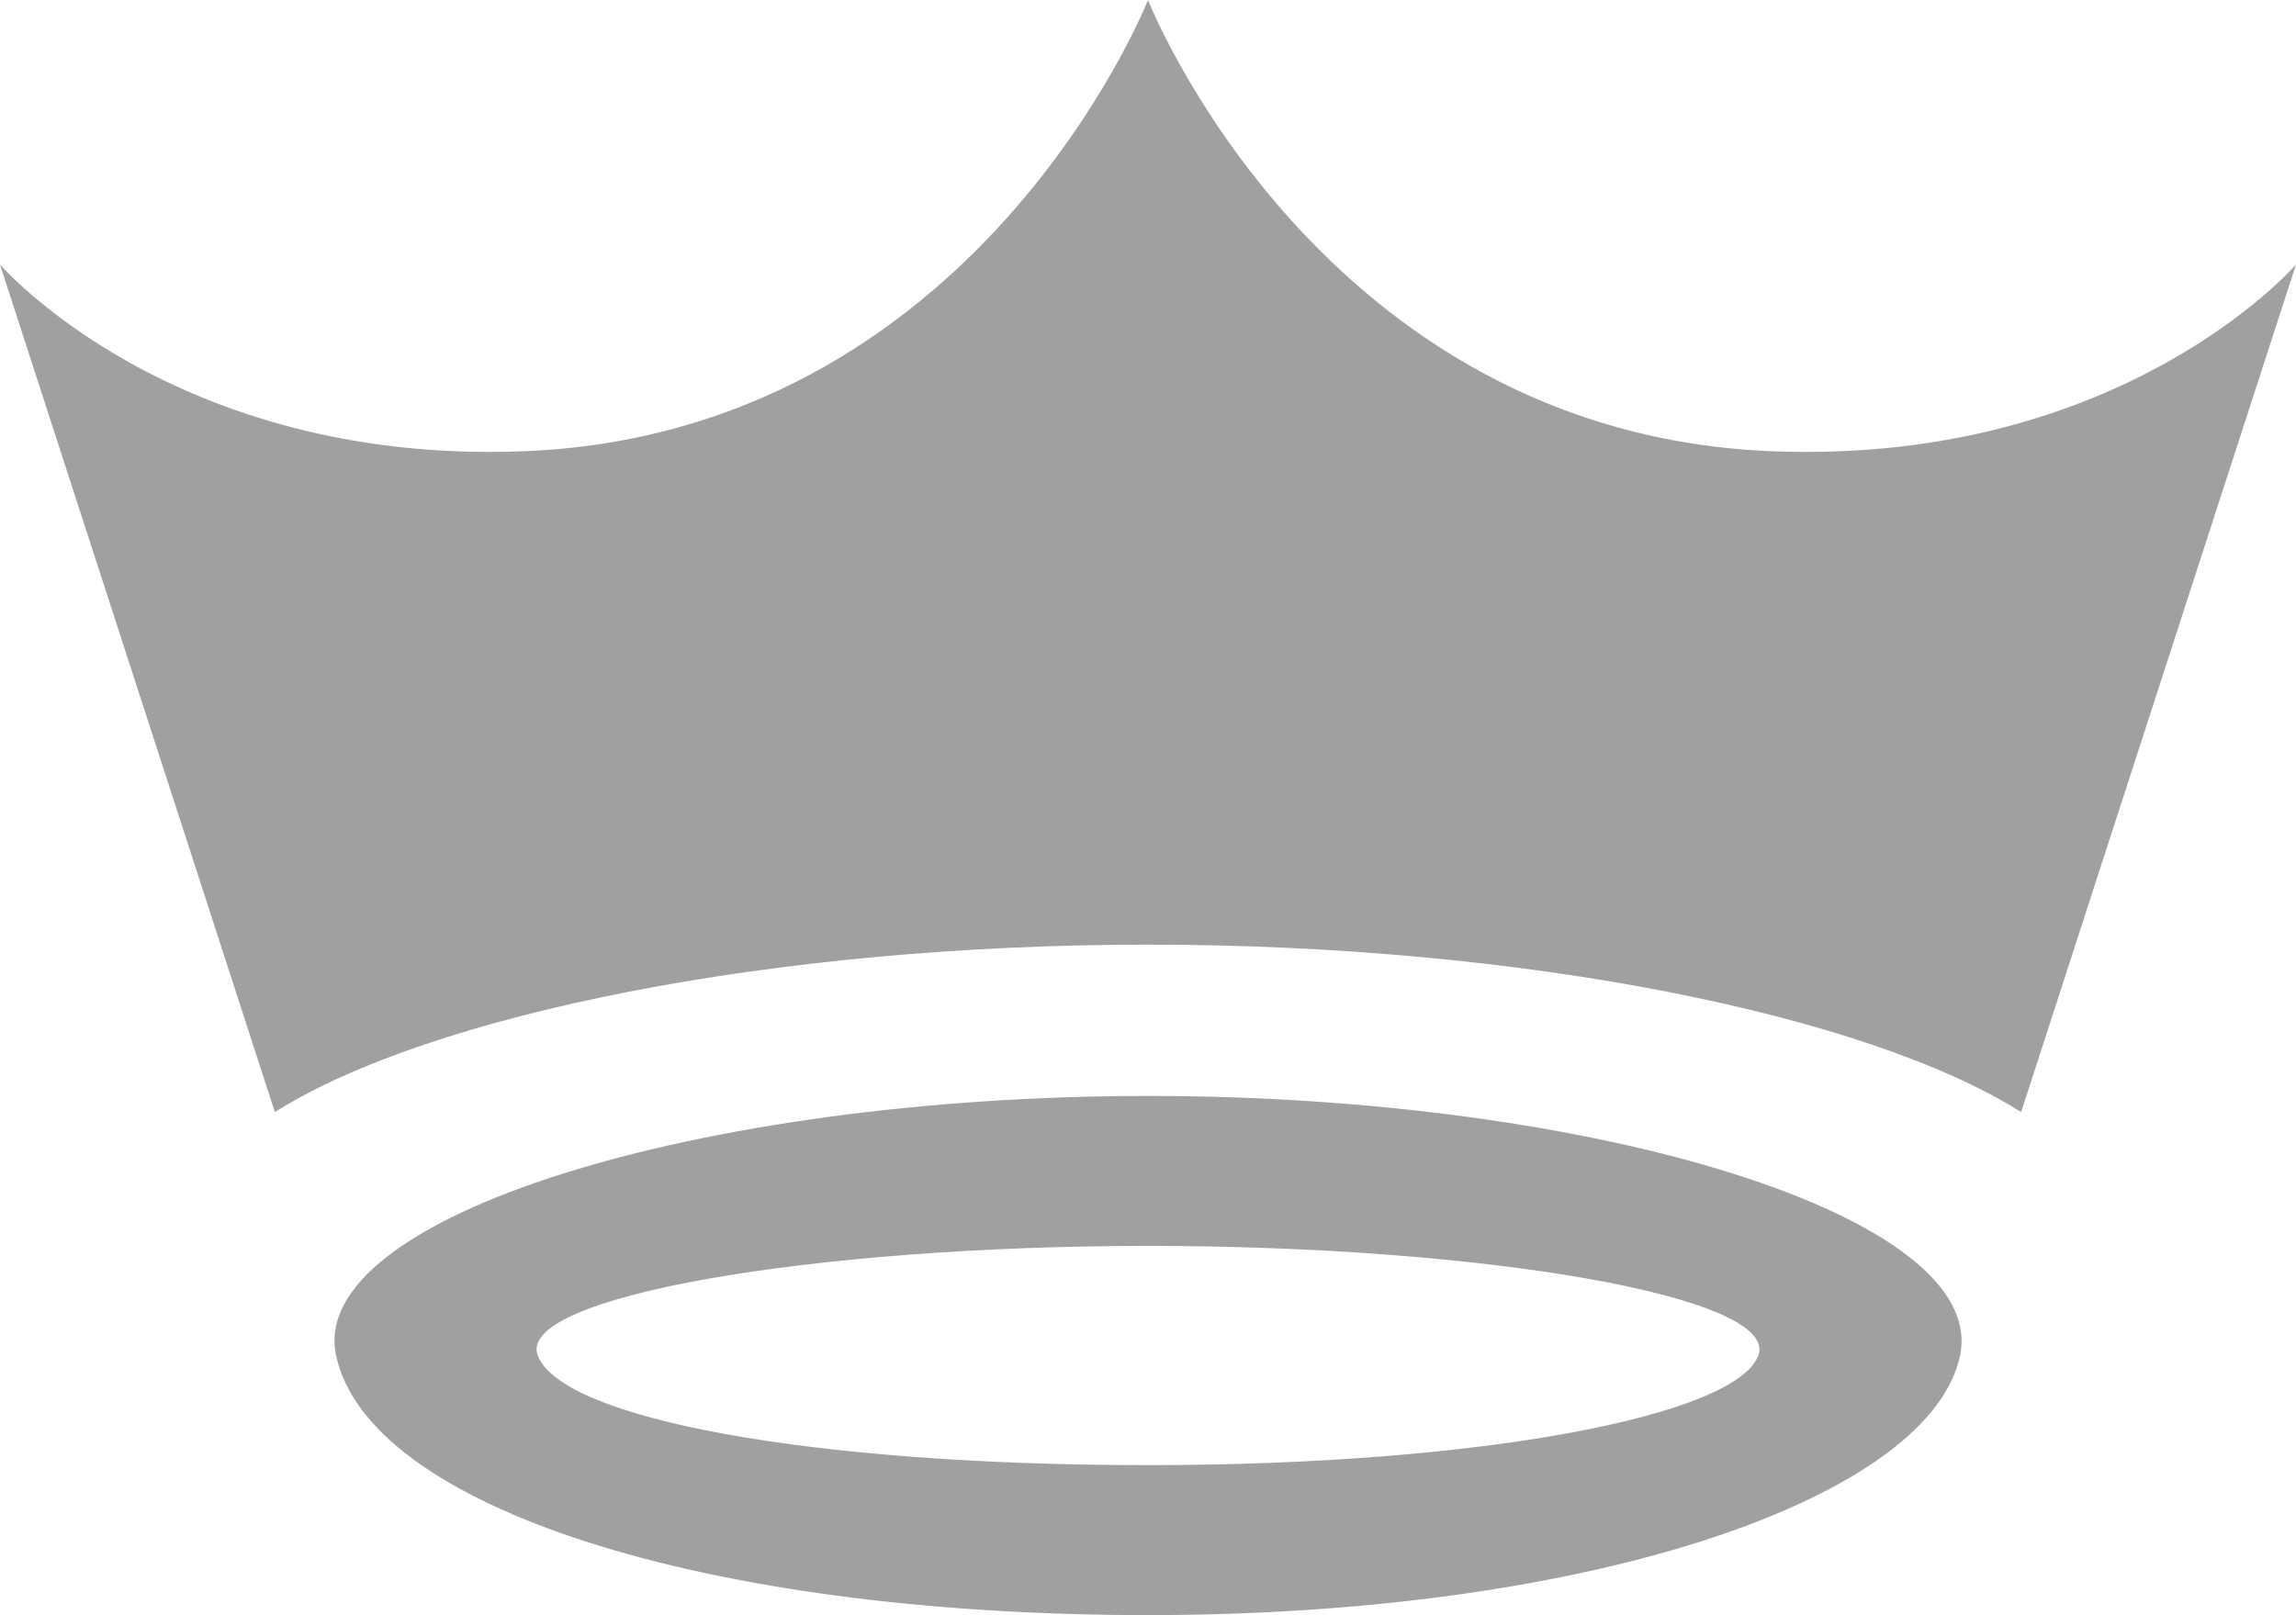
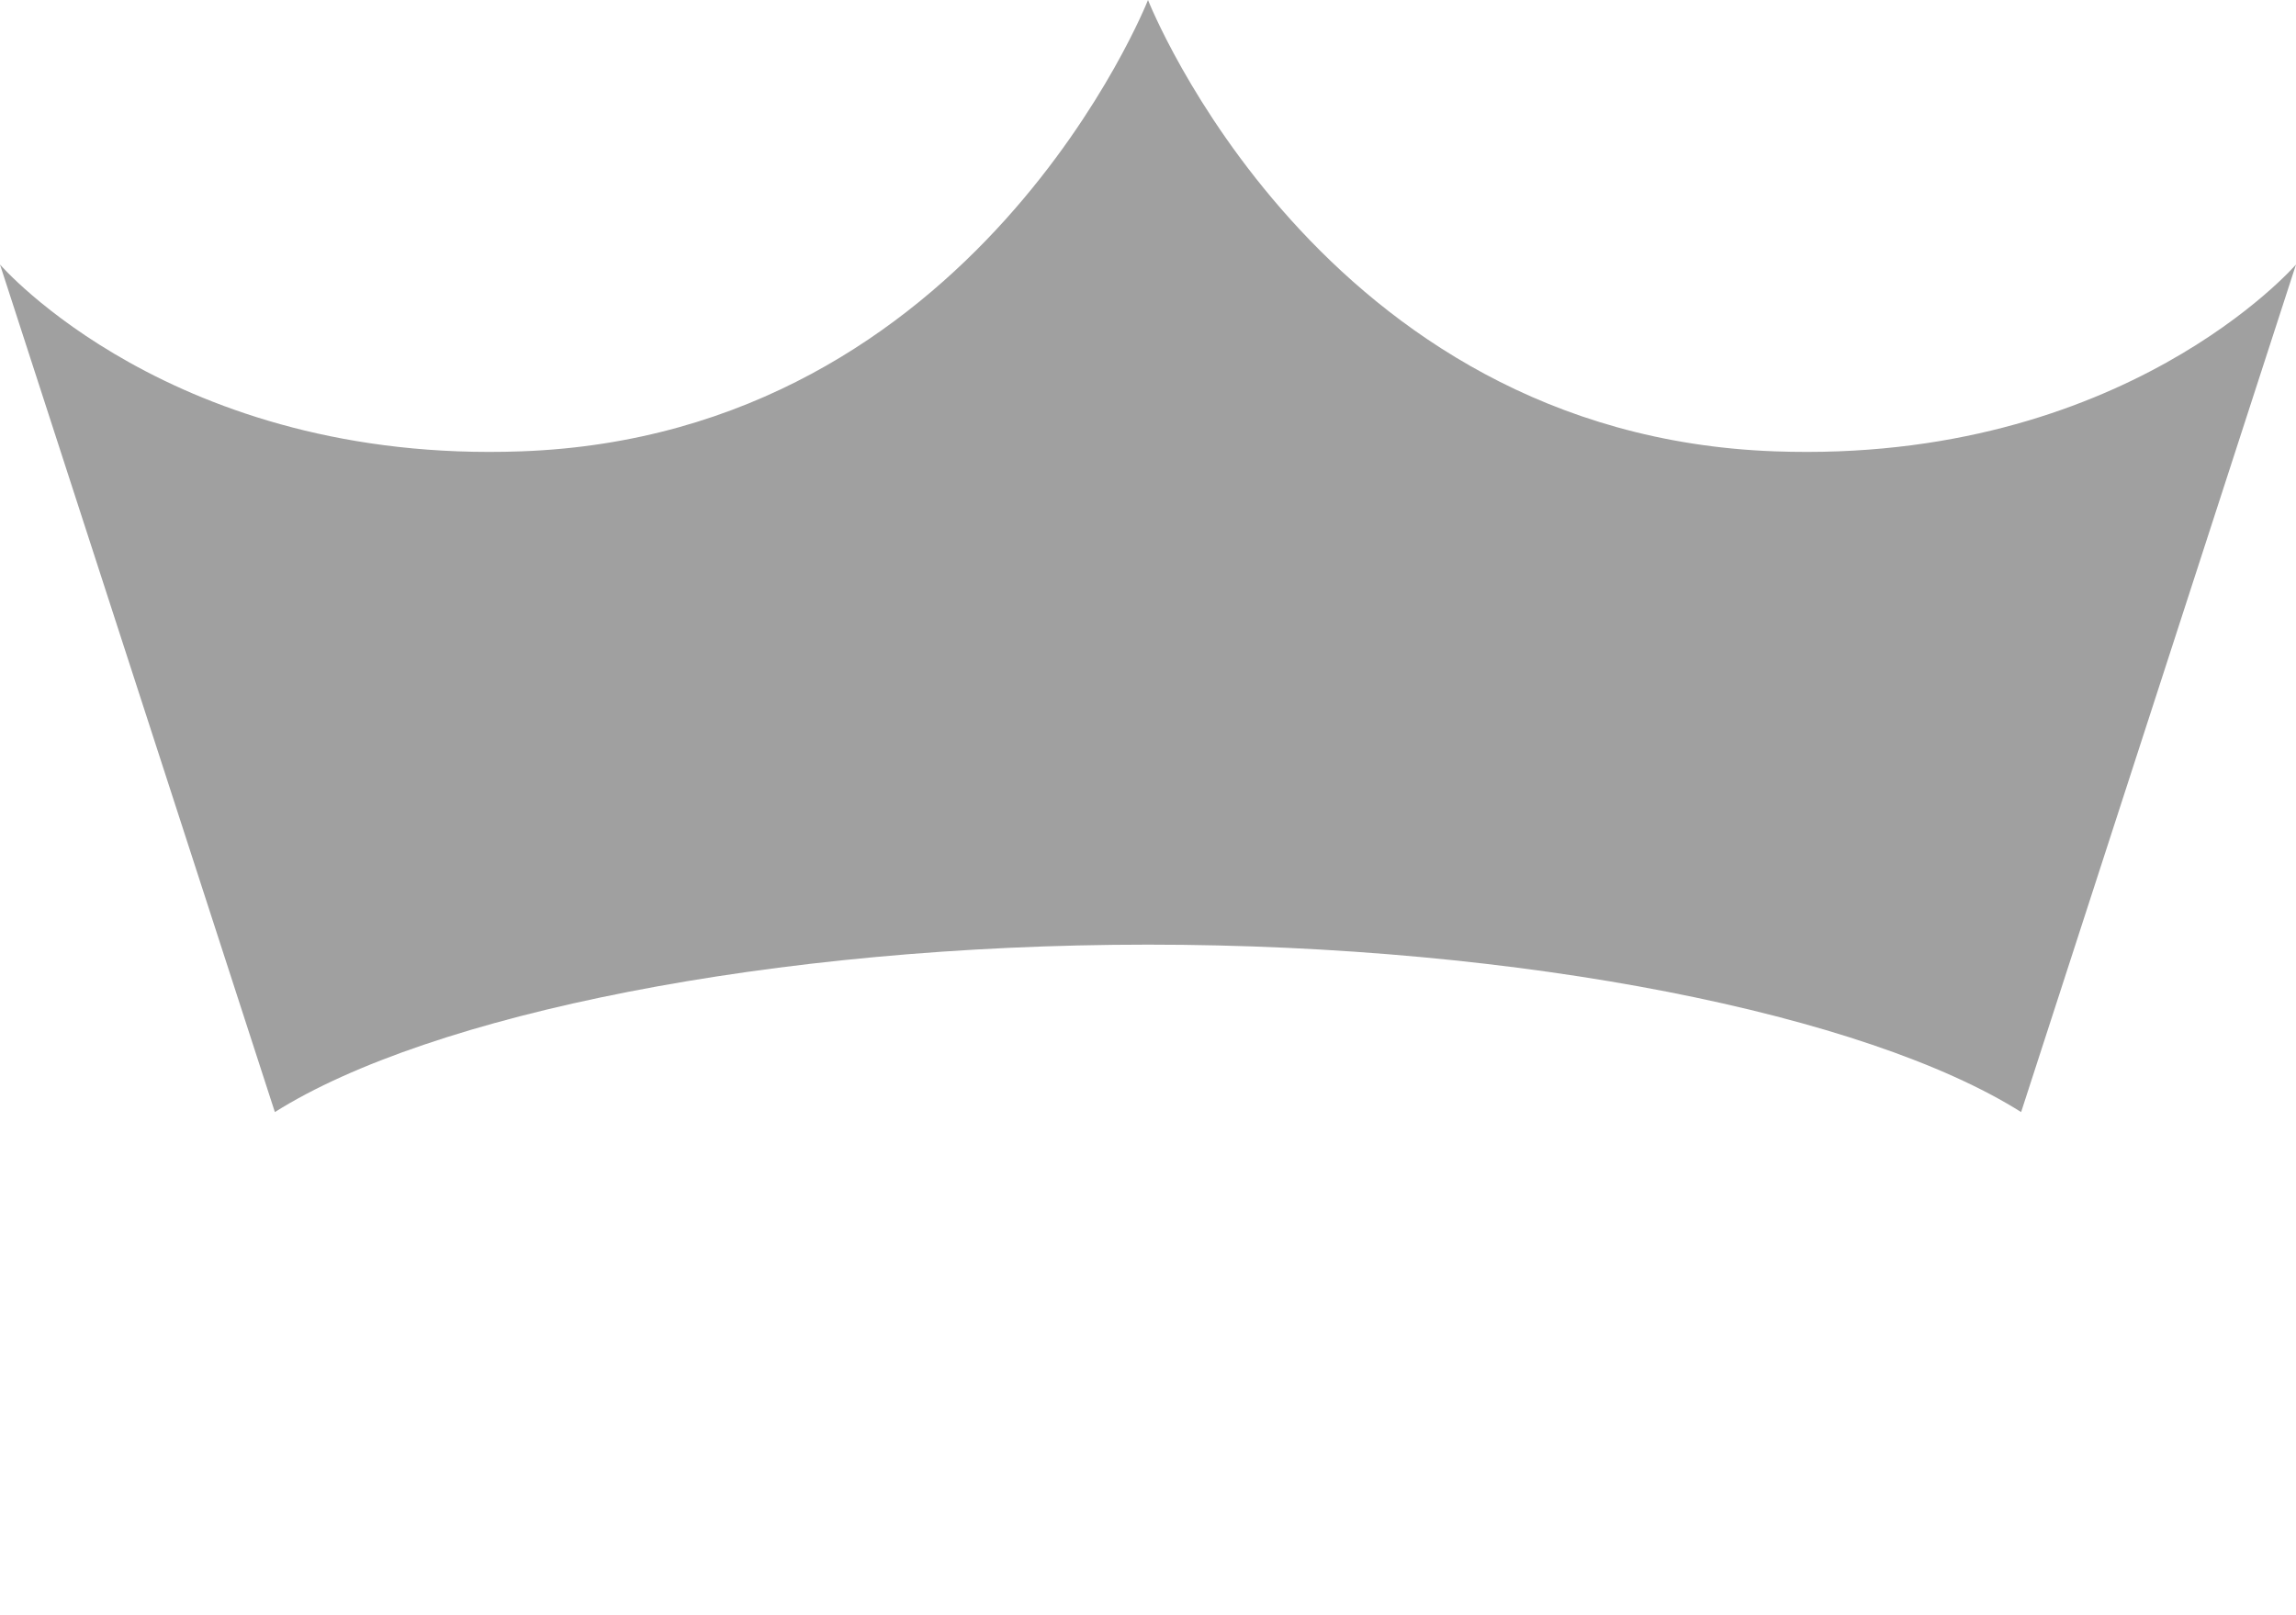
<svg xmlns="http://www.w3.org/2000/svg" id="Livello_2" data-name="Livello 2" viewBox="0 0 412.64 290.35">
  <defs>
    <style>
      .cls-1 {
        fill: #A0A0A0;
        stroke-width: 0px;
      }
    </style>
  </defs>
  <g id="Livello_1-2" data-name="Livello 1">
    <g>
      <path class="cls-1" d="M318.99,81.14C237.09,78.2,206.32,0,206.32,0c0,0-30.77,78.2-112.67,81.14C30.95,83.41,0,47.55,0,47.55l49.4,152.37c27.81-17.53,89.4-30.1,156.92-30.1s129.11,12.57,156.92,30.1l49.4-152.37s-30.95,35.86-93.65,33.59Z" />
-       <path class="cls-1" d="M206.33,197.02c-80.6,0-151.28,21.73-145.93,46.66,5.76,26.98,65.33,46.67,145.93,46.67s140.66-21.37,145.93-46.67c5.21-24.97-65.33-46.66-145.93-46.66ZM316.01,243.68c-3.97,10.69-49.11,19.71-109.68,19.71s-105.35-8.31-109.68-19.71c-4.02-10.52,49.11-19.7,109.68-19.7s113.58,9.16,109.68,19.7Z" />
    </g>
  </g>
</svg>